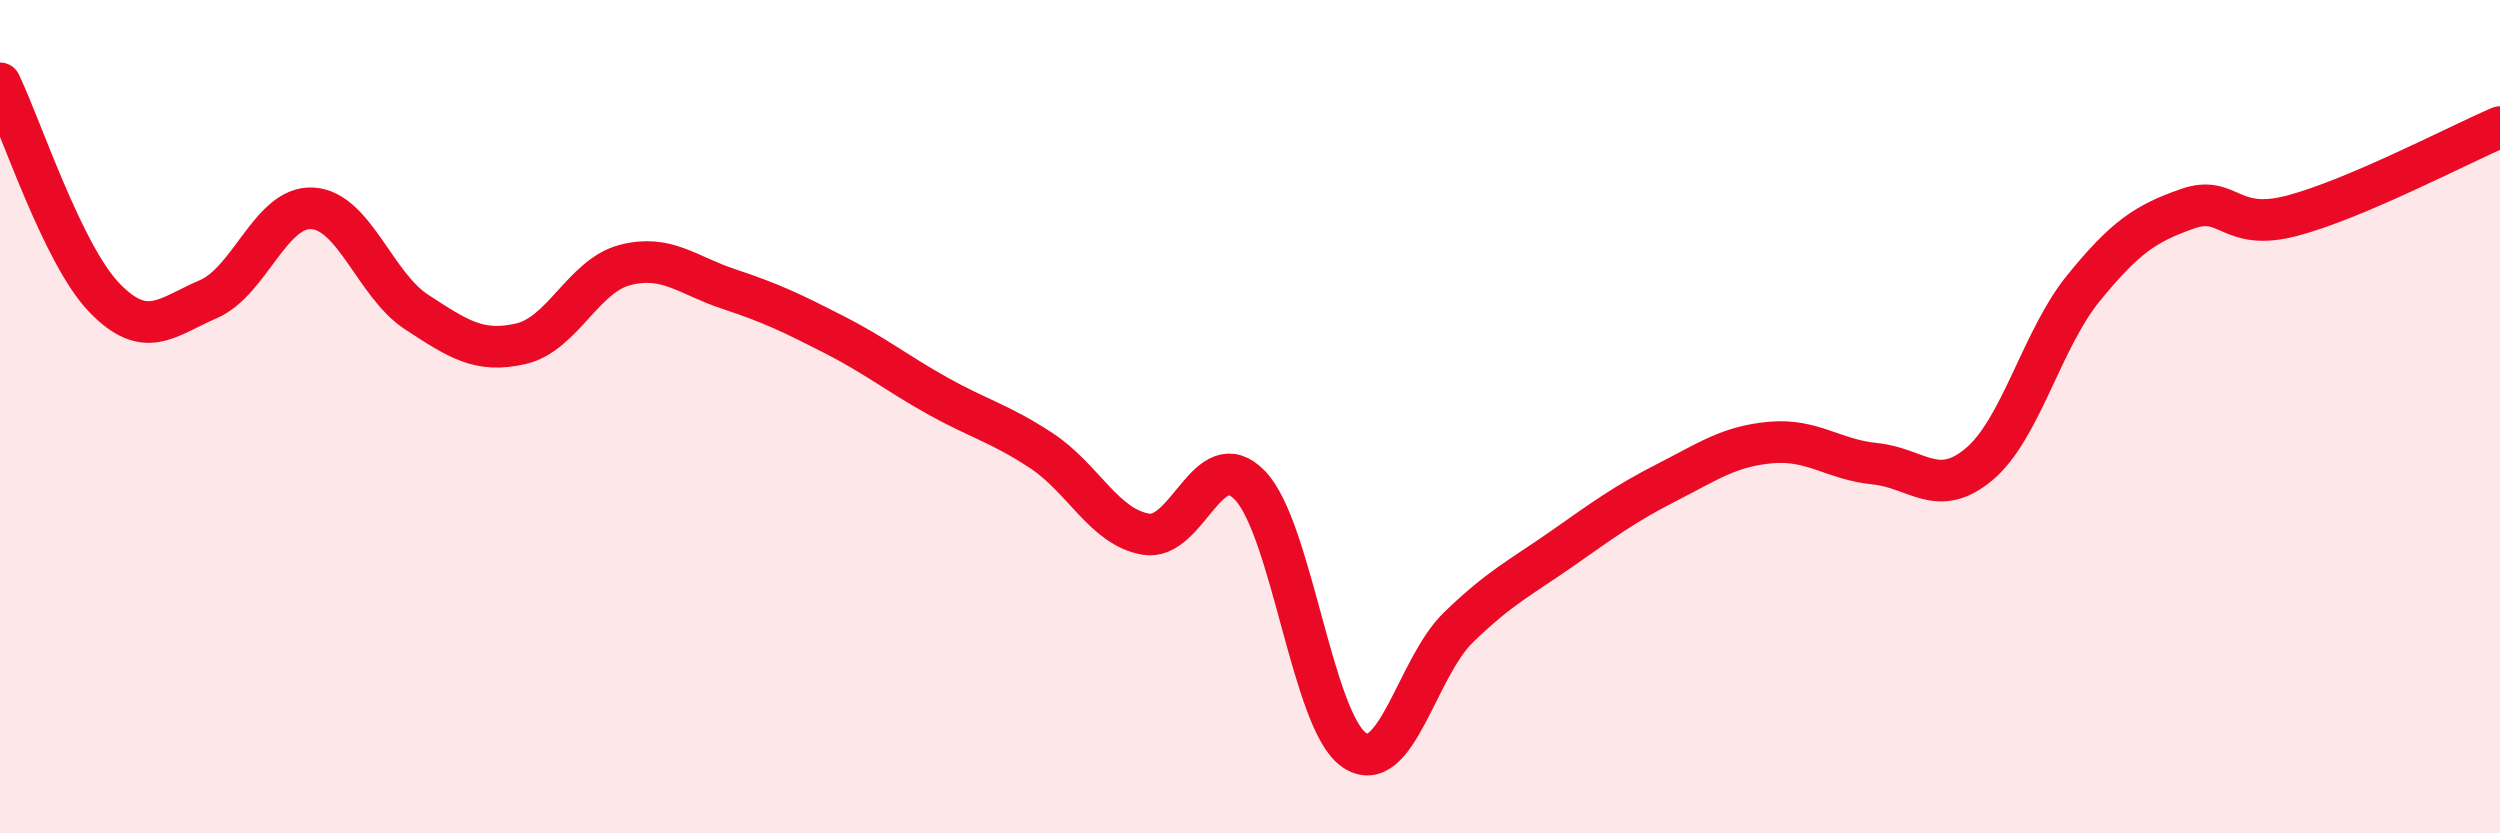
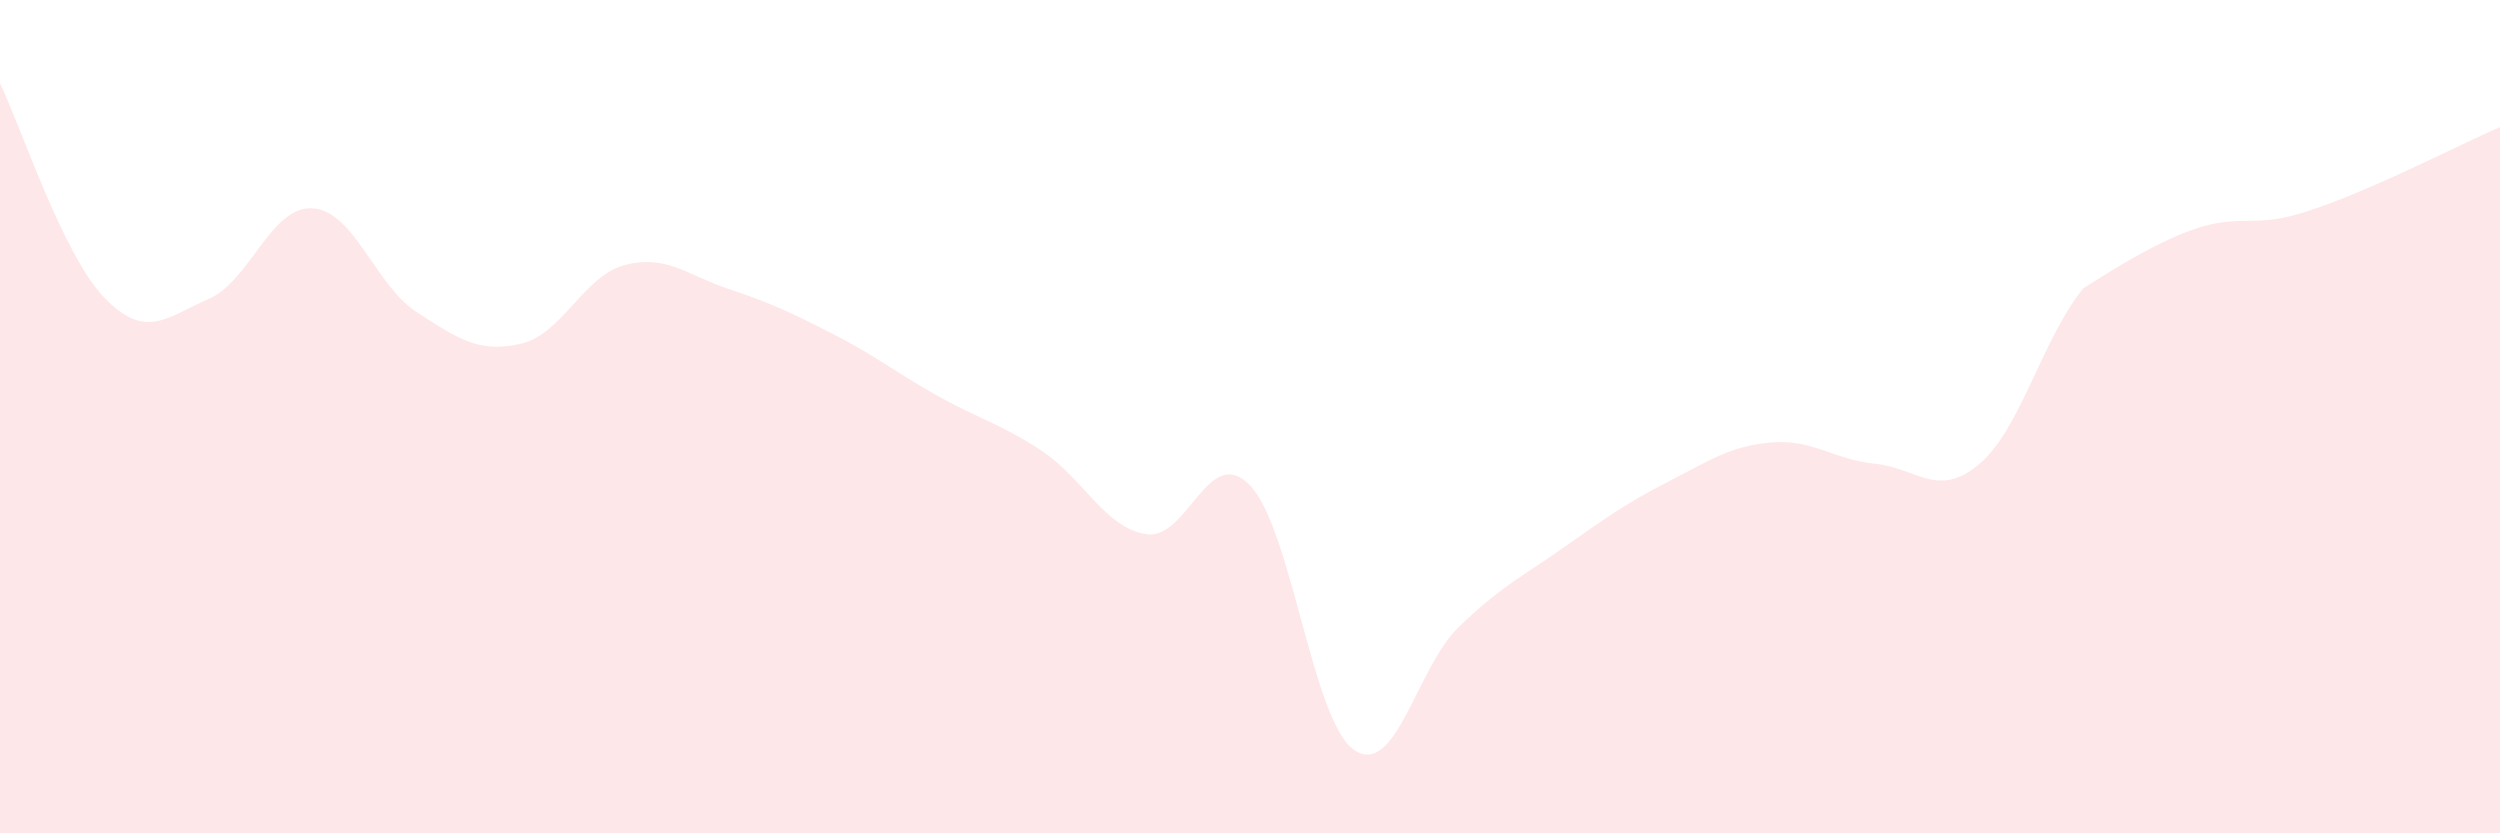
<svg xmlns="http://www.w3.org/2000/svg" width="60" height="20" viewBox="0 0 60 20">
-   <path d="M 0,2 C 0.5,3.03 1.5,6.1 2.5,7.14 C 3.5,8.18 4,7.61 5,7.18 C 6,6.75 6.5,4.94 7.5,5 C 8.5,5.06 9,6.84 10,7.49 C 11,8.14 11.5,8.48 12.5,8.25 C 13.5,8.02 14,6.62 15,6.36 C 16,6.1 16.5,6.61 17.5,6.94 C 18.5,7.27 19,7.51 20,8.02 C 21,8.53 21.5,8.94 22.5,9.5 C 23.5,10.06 24,10.16 25,10.82 C 26,11.48 26.5,12.65 27.5,12.82 C 28.5,12.99 29,10.61 30,11.65 C 31,12.69 31.5,17.32 32.5,18 C 33.5,18.68 34,16.03 35,15.06 C 36,14.09 36.5,13.86 37.5,13.16 C 38.5,12.46 39,12.09 40,11.58 C 41,11.07 41.5,10.71 42.5,10.62 C 43.5,10.53 44,11.03 45,11.13 C 46,11.23 46.5,11.98 47.5,11.14 C 48.5,10.3 49,8.15 50,6.92 C 51,5.69 51.5,5.36 52.5,5.01 C 53.5,4.66 53.5,5.57 55,5.18 C 56.5,4.79 59,3.48 60,3.05L60 20L0 20Z" fill="#EB0A25" opacity="0.1" stroke-linecap="round" stroke-linejoin="round" />
-   <path d="M 0,2 C 0.5,3.03 1.5,6.1 2.5,7.14 C 3.5,8.18 4,7.61 5,7.18 C 6,6.75 6.5,4.94 7.5,5 C 8.5,5.06 9,6.84 10,7.49 C 11,8.14 11.5,8.48 12.5,8.25 C 13.5,8.02 14,6.62 15,6.36 C 16,6.1 16.5,6.61 17.5,6.94 C 18.5,7.27 19,7.51 20,8.02 C 21,8.53 21.5,8.94 22.5,9.5 C 23.5,10.06 24,10.16 25,10.82 C 26,11.48 26.5,12.65 27.5,12.82 C 28.5,12.99 29,10.61 30,11.65 C 31,12.69 31.5,17.32 32.5,18 C 33.5,18.68 34,16.03 35,15.06 C 36,14.09 36.5,13.86 37.5,13.16 C 38.5,12.46 39,12.09 40,11.58 C 41,11.07 41.5,10.71 42.5,10.62 C 43.5,10.53 44,11.03 45,11.13 C 46,11.23 46.5,11.98 47.5,11.14 C 48.5,10.3 49,8.15 50,6.92 C 51,5.69 51.5,5.36 52.5,5.01 C 53.5,4.66 53.5,5.57 55,5.18 C 56.5,4.79 59,3.48 60,3.05" stroke="#EB0A25" stroke-width="1" fill="none" stroke-linecap="round" stroke-linejoin="round" />
+   <path d="M 0,2 C 0.5,3.03 1.5,6.1 2.5,7.14 C 3.5,8.18 4,7.61 5,7.18 C 6,6.75 6.5,4.94 7.5,5 C 8.5,5.06 9,6.84 10,7.49 C 11,8.14 11.5,8.48 12.5,8.25 C 13.5,8.02 14,6.62 15,6.36 C 16,6.1 16.5,6.61 17.5,6.94 C 18.5,7.27 19,7.51 20,8.02 C 21,8.53 21.5,8.94 22.5,9.5 C 23.5,10.06 24,10.16 25,10.82 C 26,11.48 26.5,12.65 27.5,12.82 C 28.5,12.99 29,10.61 30,11.65 C 31,12.69 31.5,17.32 32.5,18 C 33.5,18.68 34,16.03 35,15.06 C 36,14.09 36.5,13.86 37.5,13.16 C 38.5,12.46 39,12.09 40,11.58 C 41,11.07 41.5,10.71 42.5,10.62 C 43.5,10.53 44,11.03 45,11.13 C 46,11.23 46.5,11.98 47.5,11.14 C 48.5,10.3 49,8.15 50,6.92 C 53.5,4.66 53.5,5.57 55,5.18 C 56.5,4.79 59,3.48 60,3.05L60 20L0 20Z" fill="#EB0A25" opacity="0.1" stroke-linecap="round" stroke-linejoin="round" />
</svg>